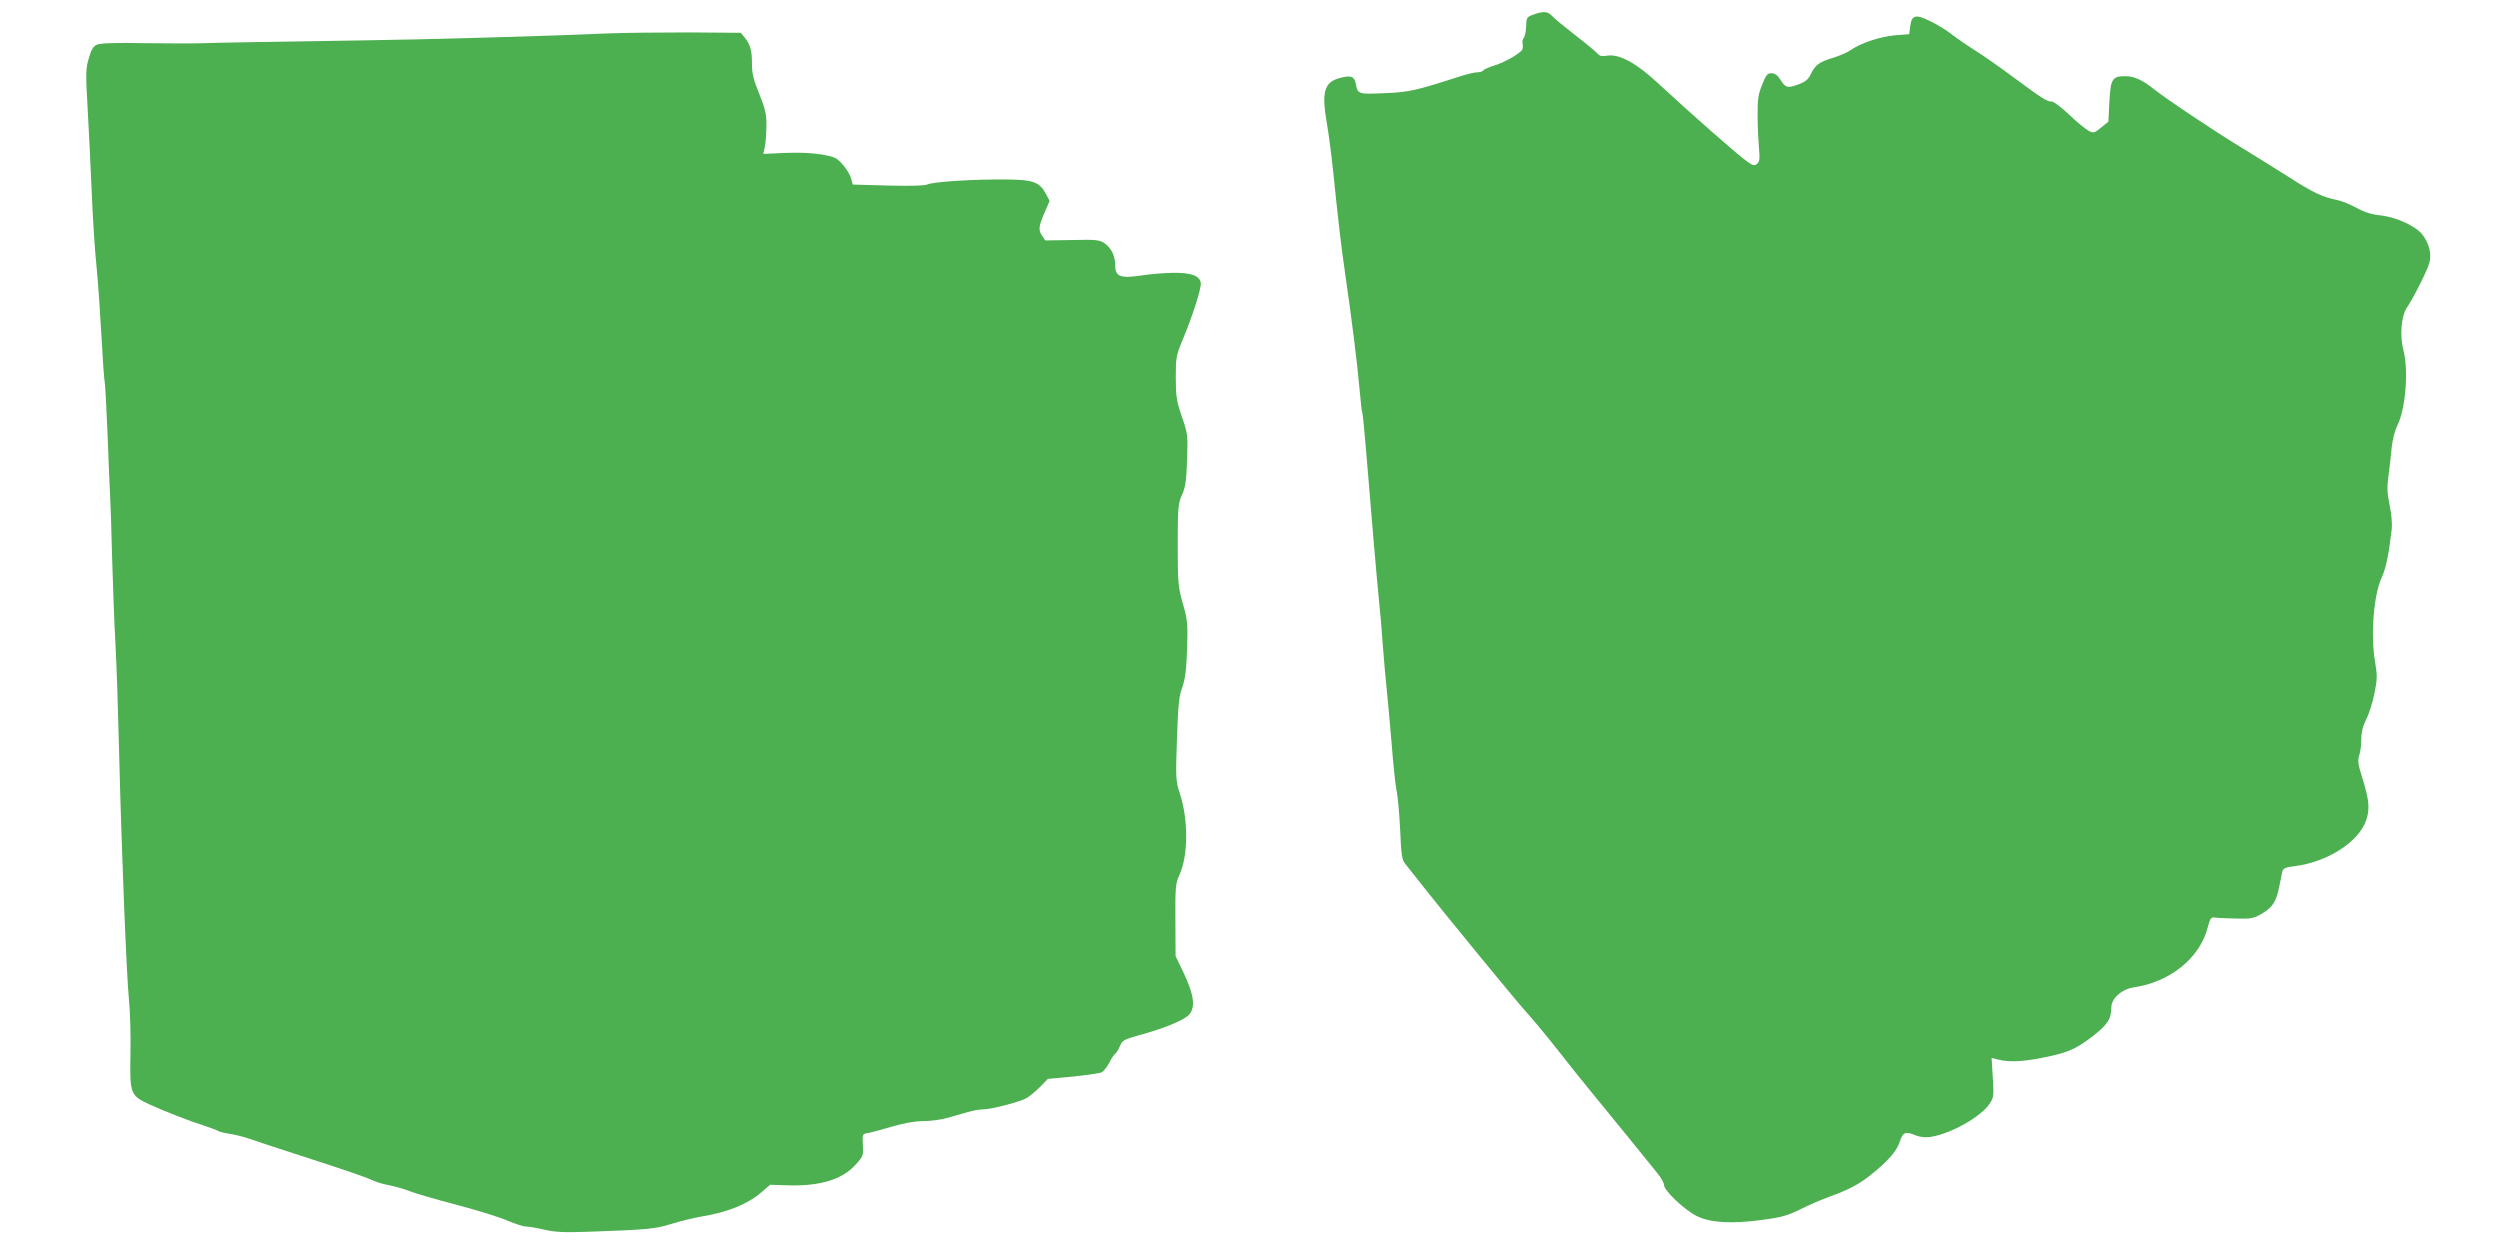
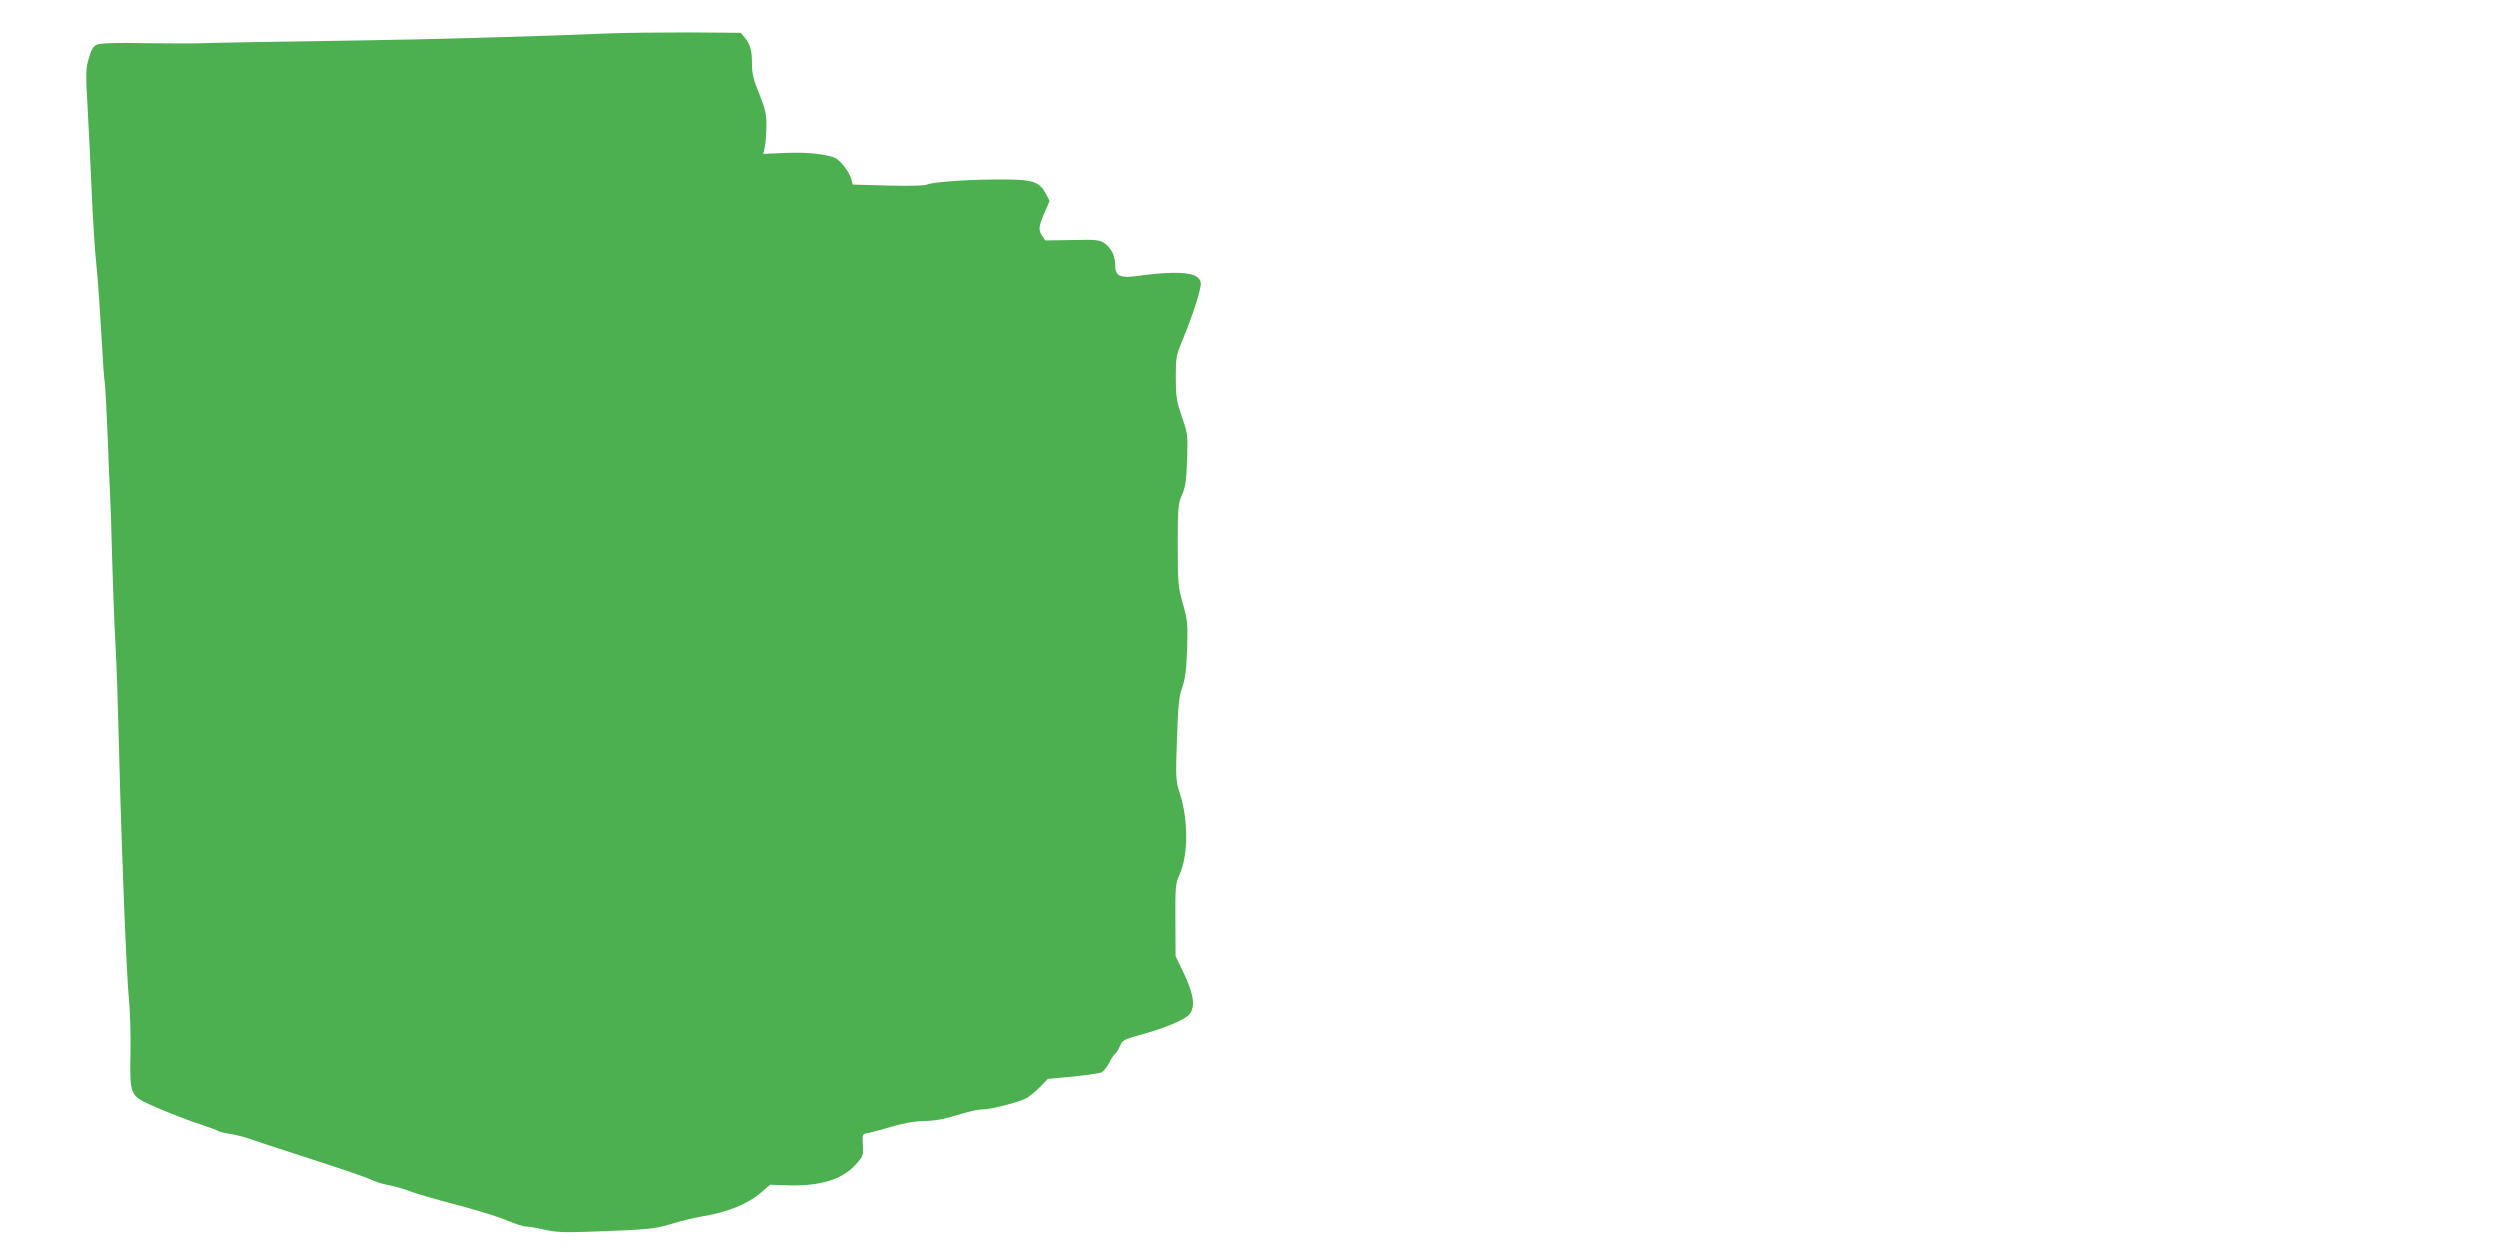
<svg xmlns="http://www.w3.org/2000/svg" version="1.0" width="1280pt" height="642pt" viewBox="0 0 1280 642" preserveAspectRatio="xMidYMid meet">
  <g transform="translate(0,642) scale(0.1,-0.1)" fill="#4caf50" stroke="none">
-     <path d="M7850 6345 c-33 -12 -35 -16 -36 -59 -1 -25 -6 -52 -12 -59 -6 -7 -9 -22 -6 -33 2 -10 1 -24 -3 -30 -15 -21 -95 -66 -144 -80 -26 -8 -51 -19 -54 -24 -3 -6 -17 -10 -30 -10 -13 0 -52 -9 -87 -20 -229 -74 -262 -82 -389 -87 -137 -6 -137 -6 -148 51 -8 37 -27 42 -87 25 -75 -22 -88 -74 -60 -233 8 -45 22 -151 31 -236 23 -227 43 -402 60 -515 37 -256 66 -490 75 -599 6 -65 12 -121 14 -125 3 -3 12 -96 21 -206 24 -295 54 -647 65 -755 6 -52 15 -158 20 -235 6 -77 15 -178 20 -225 5 -47 16 -170 25 -275 8 -104 19 -215 26 -245 6 -30 14 -121 18 -202 5 -126 9 -150 26 -171 11 -14 40 -50 65 -82 135 -172 502 -619 553 -675 33 -36 105 -123 161 -194 55 -71 135 -170 176 -220 74 -90 271 -332 336 -413 19 -23 34 -50 34 -61 0 -28 105 -127 167 -158 70 -35 179 -41 335 -20 98 13 130 22 195 54 43 22 111 51 150 65 96 35 148 62 203 105 93 73 139 125 156 174 17 53 29 57 85 34 21 -8 49 -11 74 -7 105 17 256 102 302 170 21 32 22 41 16 134 l-6 100 34 -8 c53 -14 126 -11 224 9 131 26 167 41 255 107 80 62 100 91 100 151 0 46 54 94 116 103 185 27 337 150 377 305 13 49 17 55 38 52 13 -2 62 -4 109 -5 77 -2 90 1 132 26 54 31 73 62 88 139 6 29 13 63 15 74 4 18 15 23 62 29 170 21 331 125 368 236 20 59 15 105 -22 222 -20 64 -22 84 -14 109 6 17 11 55 11 84 0 36 8 67 25 101 14 27 33 87 42 132 15 74 15 93 3 165 -23 137 -7 341 35 431 21 46 35 113 50 240 4 31 0 80 -10 128 -13 63 -14 93 -6 150 5 40 13 104 16 142 4 42 16 90 31 120 42 87 56 283 29 385 -19 70 -10 173 17 213 32 46 105 190 116 230 13 45 0 99 -34 144 -34 45 -134 91 -214 100 -45 4 -83 16 -125 39 -33 18 -76 35 -95 39 -77 15 -128 39 -249 117 -69 44 -180 113 -246 153 -129 78 -384 248 -450 301 -57 45 -99 64 -143 64 -67 0 -76 -14 -82 -131 l-5 -102 -37 -30 c-36 -29 -40 -30 -65 -16 -15 8 -60 44 -99 82 -39 37 -79 67 -88 67 -26 0 -46 13 -190 119 -72 54 -162 117 -201 141 -38 24 -91 60 -118 81 -26 21 -77 53 -113 70 -77 38 -96 33 -104 -27 l-5 -39 -75 -6 c-76 -7 -175 -40 -227 -77 -16 -11 -55 -28 -88 -38 -70 -21 -91 -36 -114 -84 -12 -26 -27 -39 -63 -52 -56 -21 -66 -18 -93 25 -14 22 -28 32 -45 32 -21 0 -29 -9 -48 -59 -20 -49 -24 -77 -23 -160 0 -56 4 -130 7 -166 5 -53 3 -68 -10 -79 -13 -11 -21 -9 -48 10 -52 37 -274 232 -458 402 -111 104 -200 152 -261 142 -27 -5 -39 -2 -50 11 -8 9 -59 52 -114 94 -55 43 -109 87 -119 99 -21 23 -44 25 -96 6z" />
    <path d="M3115 6249 c-287 -13 -951 -32 -1270 -36 -363 -5 -762 -12 -840 -15 -27 -1 -147 0 -265 1 -138 3 -225 0 -242 -7 -20 -8 -30 -24 -43 -69 -16 -53 -17 -77 -6 -263 6 -113 16 -308 21 -433 5 -125 16 -296 25 -380 8 -84 19 -244 25 -357 6 -113 13 -214 16 -225 3 -11 9 -135 15 -275 5 -140 11 -282 13 -315 2 -33 7 -172 10 -310 4 -137 11 -335 17 -440 6 -104 14 -356 19 -560 12 -493 37 -1124 50 -1260 6 -60 10 -184 8 -275 -4 -212 -1 -219 98 -265 80 -36 196 -82 284 -110 30 -10 60 -21 65 -25 6 -4 32 -11 60 -15 27 -4 72 -15 100 -25 27 -10 172 -57 320 -105 149 -48 286 -95 305 -105 20 -10 60 -23 91 -28 30 -6 80 -20 110 -32 29 -11 138 -43 242 -70 103 -27 218 -63 256 -80 38 -16 81 -30 95 -30 13 0 55 -7 93 -16 52 -12 101 -15 213 -11 314 11 353 14 439 41 47 14 114 31 150 37 136 22 238 63 310 125 l44 38 96 -3 c161 -4 272 30 340 104 41 45 42 48 39 103 -3 54 -2 57 22 60 14 2 70 17 124 33 65 19 122 29 164 29 36 0 90 7 121 16 31 9 78 22 105 30 26 8 63 14 80 14 40 0 179 36 219 56 16 9 48 35 71 58 l41 42 128 12 c71 7 137 17 148 22 10 6 28 28 39 50 11 21 24 42 30 45 6 4 16 21 24 39 12 29 21 34 95 55 135 36 239 80 262 109 30 39 21 101 -30 209 l-42 88 -1 185 c-1 168 1 189 21 231 45 99 46 283 1 419 -20 61 -21 77 -14 275 6 173 10 220 27 265 15 42 21 89 25 197 4 131 2 149 -22 233 -24 85 -26 105 -26 300 0 193 2 212 22 257 18 39 22 72 26 179 4 126 3 135 -27 221 -27 79 -31 104 -31 199 0 102 2 115 33 189 52 124 99 270 95 296 -5 38 -50 54 -148 52 -47 -1 -119 -7 -160 -14 -103 -15 -130 -5 -130 51 0 50 -20 91 -57 116 -24 16 -45 18 -165 15 l-137 -2 -16 25 c-20 29 -17 49 16 124 l23 53 -19 37 c-33 60 -65 72 -201 73 -160 2 -373 -11 -404 -25 -17 -7 -84 -9 -204 -6 l-180 5 -8 30 c-4 17 -23 49 -42 71 -31 36 -41 41 -109 53 -48 8 -115 11 -187 8 l-112 -5 8 36 c4 21 8 69 8 107 1 59 -5 85 -36 163 -30 73 -38 105 -38 156 0 69 -8 97 -38 135 l-19 23 -269 2 c-148 0 -332 -2 -409 -5z" />
  </g>
</svg>